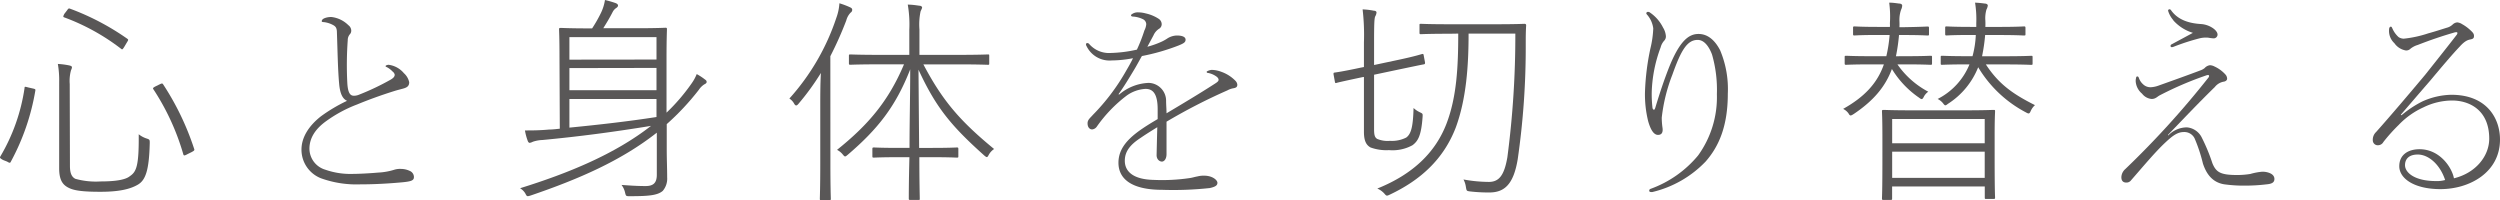
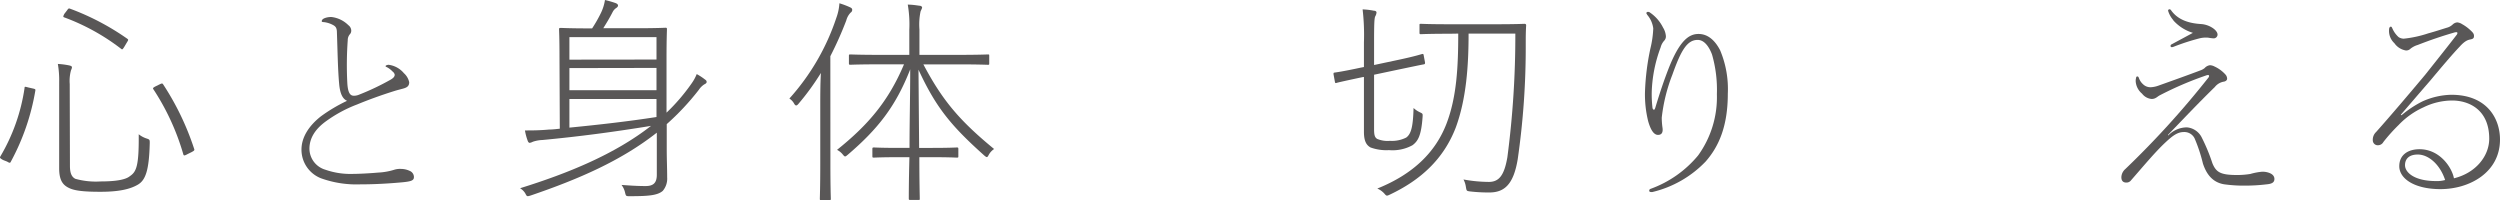
<svg xmlns="http://www.w3.org/2000/svg" width="471.1" height="37.72" viewBox="0 0 471.1 37.72">
  <defs>
    <style>
      .a {
        fill: #595757;
      }
    </style>
  </defs>
  <title>title-about-item-01</title>
  <g>
    <path class="a" d="M6.12,16.66c.54.12.58.16.54.41A42.9,42.9,0,0,1,2.05,30.45c-.12.29-.25.29-.71,0L.6,30.16c-.63-.34-.67-.46-.54-.67A35.31,35.31,0,0,0,4.63,16.57c0-.29.08-.25.74-.08Zm7.06,14.58c0,1.33.29,2.07,1,2.45a14.39,14.39,0,0,0,4.78.5c2.7,0,4.69-.29,5.52-1,1.25-.83,1.71-2,1.66-7.89a4.6,4.6,0,0,0,1.46.79c.62.2.62.25.62.87-.12,5-.75,6.94-2.2,7.81s-3.57,1.37-7.1,1.37c-3.24,0-4.86-.21-5.9-.71s-1.87-1.28-1.87-3.69V15.49a18,18,0,0,0-.25-3.44,14,14,0,0,1,2.2.29c.33.08.46.2.46.33a1.41,1.41,0,0,1-.17.54,7.52,7.52,0,0,0-.25,2.62ZM12.6,2c.29-.41.33-.45.58-.37A47.38,47.38,0,0,1,24,7.31c.21.17.21.21-.08.67l-.46.78c-.37.59-.41.63-.66.42a40.54,40.54,0,0,0-10.68-5.9c-.25-.08-.25-.16,0-.66ZM30.05,15.91c.45-.21.54-.25.7,0A50.89,50.89,0,0,1,36.57,28c.12.29.08.37-.46.66l-.75.37c-.62.34-.74.34-.83,0a45,45,0,0,0-5.6-12.17c-.17-.2-.13-.33.37-.58Z" />
    <path class="a" d="M60.63,4c0-.29.29-.46.45-.54a3.28,3.28,0,0,1,1.42-.25,5.38,5.38,0,0,1,3.15,1.54,1.3,1.3,0,0,1,.54,1,1,1,0,0,1-.29.74,1.69,1.69,0,0,0-.37,1.08,65,65,0,0,0-.08,8.1c.12,2,.62,2.41,1.33,2.37a2.49,2.49,0,0,0,.91-.21A47.34,47.34,0,0,0,73.63,15c.5-.29.75-.58.75-.92A.94.94,0,0,0,74,13.5a4.17,4.17,0,0,0-1-.79c-.21-.12-.34-.12-.34-.25s.34-.25.58-.25a4.49,4.49,0,0,1,2.87,1.58,3.18,3.18,0,0,1,1,1.7c0,.71-.38,1-1.17,1.21-.58.16-1.12.29-1.66.46-2.49.78-4.9,1.66-7,2.53a25.17,25.17,0,0,0-5.85,3.16c-2,1.45-3.12,3.15-3.12,5.19a4.16,4.16,0,0,0,3,3.94,14.32,14.32,0,0,0,5.19.79c.83,0,2.87-.08,4.78-.25A12,12,0,0,0,74.25,32a3.67,3.67,0,0,1,1.33-.17,3.89,3.89,0,0,1,1.62.37A1.26,1.26,0,0,1,78,33.36c0,.62-.41.83-2.28,1-2.25.21-5,.38-7.81.38A19.73,19.73,0,0,1,60.5,33.6a5.78,5.78,0,0,1-3.69-5.4c0-2.28,1.33-4.44,3.65-6.27A29.94,29.94,0,0,1,65.4,19c-.83-.37-1.32-1.32-1.49-3.19-.25-2.75-.29-6-.42-9.64,0-.83-.2-1.12-.58-1.37a4.8,4.8,0,0,0-1.78-.62C60.79,4.15,60.63,4.15,60.63,4Z" />
    <path class="a" d="M105.43,10.55c0-3.41-.08-4.82-.08-5s0-.29.29-.29,1.58.09,5.44.09h.5a26.06,26.06,0,0,0,1.66-2.91A8.51,8.51,0,0,0,114,0a19.88,19.88,0,0,1,2,.58c.33.13.46.29.46.46s-.13.33-.33.46a2,2,0,0,0-.67.74c-.62,1.21-1.16,2.08-1.78,3.08h6.27c3.9,0,5.23-.09,5.44-.09s.29,0,.29.29-.08,1.79-.08,5.49V21.23a36.26,36.26,0,0,0,4.77-5.57,8.2,8.2,0,0,0,.92-1.7,10.73,10.73,0,0,1,1.53,1c.25.16.34.29.34.49s-.21.34-.46.46a3.47,3.47,0,0,0-1,1,47.51,47.51,0,0,1-6.06,6.48V28.2c0,1.87.08,3.45.08,5.2a3.56,3.56,0,0,1-.83,2.57c-1,.87-2.78,1-6.23,1-.67,0-.71,0-.87-.67a3.68,3.68,0,0,0-.67-1.45c1.25.08,2.7.21,4.53.21,1.41,0,2.12-.54,2.12-2.12V25C117,30.32,109,33.77,100,36.84c-.67.21-.71.21-1-.37a2.82,2.82,0,0,0-1-1c9.06-2.82,17.82-6.39,24.68-11.75-7.15,1.16-13.46,2-20.44,2.66a6.5,6.5,0,0,0-1.83.33,2,2,0,0,1-.58.21c-.16,0-.29-.13-.37-.34a10.73,10.73,0,0,1-.54-2c1.29,0,2.7,0,4.57-.17.62,0,1.28-.08,2-.16Zm18.28.67V7H107.3v4.24ZM107.3,12.83V17h16.41v-4.2Zm0,11.22c5.48-.54,11-1.16,16.41-2V18.65H107.3Z" />
    <path class="a" d="M156.48,30.86c0,4.53.08,6.36.08,6.57s0,.29-.29.29h-1.49c-.25,0-.29,0-.29-.29s.08-2,.08-6.57v-11c0-1.58,0-4.07.12-6.11a46.69,46.69,0,0,1-4.19,5.77c-.37.46-.58.46-.83.05a2.65,2.65,0,0,0-.92-1A42.89,42.89,0,0,0,157.6,3.36a9.76,9.76,0,0,0,.58-2.74,14.7,14.7,0,0,1,2.08.79c.25.13.33.25.33.46a.59.59,0,0,1-.29.5,3.35,3.35,0,0,0-.83,1.49,67.23,67.23,0,0,1-3,6.73Zm14.91-3c0-4.94.13-9.84.13-14.79-2.74,7-6.11,11.26-11.8,16.12-.46.38-.5.42-.91-.08a3.22,3.22,0,0,0-1.08-.87c5.65-4.53,9.63-9,12.62-16.12h-4.23c-4.24,0-5.65.08-5.86.08s-.29,0-.29-.29V10.55c0-.25,0-.29.29-.29s1.62.08,5.86.08h5.23V5.61a22,22,0,0,0-.29-4.74c.83,0,1.62.13,2.2.21.29,0,.5.17.5.33s-.17.46-.29.75a12.06,12.06,0,0,0-.21,3.41v4.77h7c4.24,0,5.65-.08,5.9-.08s.25,0,.25.29v1.37c0,.25,0,.29-.25.29s-1.66-.08-5.9-.08H174c3.61,6.85,6.9,10.67,13.33,15.95a3.12,3.12,0,0,0-1,1.08c-.29.54-.34.58-.88.12-6.31-5.64-9.13-9.13-12.37-16.15l.12,14.74h2.37c3.45,0,4.53-.08,4.73-.08s.29,0,.29.29v1.33c0,.25,0,.29-.29.29s-1.28-.08-4.73-.08h-2.33c0,4.52.08,7.43.08,7.76s0,.29-.29.29h-1.49c-.25,0-.29,0-.29-.29s0-3.28.12-7.76h-1.91c-3.49,0-4.53.08-4.77.08s-.3,0-.3-.29V28.08c0-.25.05-.29.3-.29s1.28.08,4.77.08Z" />
-     <path class="a" d="M210.89,17.82a9.08,9.08,0,0,1,5.57-2.2,3.37,3.37,0,0,1,3.28,3.4c0,.75.08,1.54.08,2.33,3.2-1.91,6.27-3.74,9.1-5.57.46-.29.71-.49.71-.74s-.21-.5-.54-.71a3.91,3.91,0,0,0-1.42-.58c-.16,0-.29-.08-.29-.21s.63-.37,1-.37a5.29,5.29,0,0,1,1.79.37,6.94,6.94,0,0,1,2.65,1.7,1.2,1.2,0,0,1,.34.71c0,.42-.21.58-.67.67a3.62,3.62,0,0,0-1.2.41,106.65,106.65,0,0,0-11.47,5.9c0,1.78,0,3.74,0,6.11,0,.95-.46,1.41-.87,1.41s-1-.38-1-1.21c.05-2.2.09-3.9.13-5.27-1,.62-2.08,1.28-3.12,2-2,1.29-3,2.58-3,4.32,0,2,1.54,3.53,5.48,3.61a35.32,35.32,0,0,0,6.65-.33c.62-.08.91-.21,1.58-.33a4.81,4.81,0,0,1,1.49-.13c1.46.09,2.25.88,2.25,1.33s-.29.75-1.46,1a64,64,0,0,1-8.93.33c-6,0-8.26-2.2-8.26-5.11,0-3.65,3.4-5.86,7.39-8.22,0-.71,0-1.29,0-1.83,0-2.91-.87-3.86-2.28-3.86a6.68,6.68,0,0,0-3.58,1.28,26.11,26.11,0,0,0-5.6,5.82,1.23,1.23,0,0,1-.88.54c-.41,0-.87-.33-.87-1.16,0-.67.5-1,1-1.58a39.54,39.54,0,0,0,6.27-8.31c.46-.79.92-1.58,1.29-2.37a21.57,21.57,0,0,1-4,.42,4.81,4.81,0,0,1-4.73-2.66,1,1,0,0,1-.13-.33c0-.17.09-.29.25-.29a.52.52,0,0,1,.34.16,4.94,4.94,0,0,0,4.11,1.71,24.64,24.64,0,0,0,4.9-.63,30.08,30.08,0,0,0,1.41-3.61A3.19,3.19,0,0,0,216,4.57a1.09,1.09,0,0,0-.54-.91,5,5,0,0,0-2-.54c-.2,0-.33-.13-.33-.21s0-.13.13-.21a1.85,1.85,0,0,1,1.24-.37,5.54,5.54,0,0,1,1.41.2,7.34,7.34,0,0,1,2.41,1,1.24,1.24,0,0,1,.59,1,1,1,0,0,1-.46.87,2.78,2.78,0,0,0-1.08,1.25l-1.16,2.16a16.68,16.68,0,0,0,2.78-1A7.86,7.86,0,0,0,220,7.23a3.5,3.5,0,0,1,1.79-.54c.62,0,1.62.12,1.62.79,0,.5-.38.7-1.29,1.08a39.3,39.3,0,0,1-6.94,2c-.46.79-.91,1.66-1.41,2.49-1,1.67-2.08,3.45-3,4.7Z" />
    <path class="a" d="M256.73,14.54c-3.53.75-4.61,1-4.86,1.08s-.29,0-.33-.25L251.29,14c0-.29,0-.29.25-.33s1.37-.17,4.86-.92l.62-.12V8a41.51,41.51,0,0,0-.25-6.23,12.73,12.73,0,0,1,2.12.25c.33,0,.5.16.5.33a1.67,1.67,0,0,1-.25.75c-.17.41-.21,1.53-.21,5v4.15l4.28-.91c3.57-.75,4.57-1.12,4.78-1.16s.24,0,.29.25l.25,1.33c0,.24,0,.33-.25.37s-1.29.25-4.86,1l-4.49.95V24.3c0,1.12.12,1.58.58,1.87a5,5,0,0,0,2.41.37,5.94,5.94,0,0,0,3.07-.62c1-.71,1.29-2.33,1.38-5.57a4.59,4.59,0,0,0,1.16.79c.58.29.58.25.54.92-.25,3.44-.83,4.52-1.91,5.31a7.79,7.79,0,0,1-4.41.92,8.77,8.77,0,0,1-3.48-.5c-.84-.46-1.25-1.29-1.25-2.95V14.5Zm16.41-8.18c-3.91,0-5.15.08-5.36.08s-.29,0-.29-.29V4.74c0-.21,0-.25.29-.25s1.45.08,5.36.08h8.76c3.86,0,5.15-.08,5.36-.08s.33.08.33.29c-.08,1.2-.08,2.41-.08,3.57A147.56,147.56,0,0,1,286,30c-.79,4.78-2.53,6.27-5.36,6.27a30,30,0,0,1-3.65-.2c-.62-.09-.62-.09-.75-.79a4.25,4.25,0,0,0-.46-1.46,27.4,27.4,0,0,0,4.78.46c1.95,0,2.91-1.29,3.49-4.65a175.69,175.69,0,0,0,1.5-23.3h-8.81c0,6.06-.42,12.29-2.41,17.69-2.28,5.94-6.6,9.89-12.38,12.63-.62.29-.66.33-1.08-.17a3.87,3.87,0,0,0-1.33-.95c6.82-2.74,11-6.9,13.05-12.26,1.91-5,2.2-10.67,2.2-16.94Z" />
-     <path class="a" d="M310.23,2.49a.28.28,0,0,1,.29-.25.56.56,0,0,1,.41.13,7.38,7.38,0,0,1,2.45,2.82,3.58,3.58,0,0,1,.54,1.62,1.14,1.14,0,0,1-.33.87,3,3,0,0,0-.66,1.25,26.15,26.15,0,0,0-1.67,8.18,22.18,22.18,0,0,0,.13,3.16c0,.25.21.42.29.42s.21-.21.29-.54c1-3.29,1.66-5.15,2.41-7.11,2.12-5.44,3.9-6.64,5.69-6.64s3.12,1.24,4.07,3.07a18.86,18.86,0,0,1,1.45,8.18c0,6.07-1.66,9.93-4.19,12.8a20.45,20.45,0,0,1-10,5.73.83.83,0,0,1-.29,0c-.21,0-.33-.08-.33-.25s.08-.29.33-.37A20.8,20.8,0,0,0,320,29.28a18.74,18.74,0,0,0,3.53-11.54,24,24,0,0,0-.92-7.48c-.62-1.62-1.53-2.74-2.7-2.74-2,0-3.15,2-4.77,6.56a31.74,31.74,0,0,0-2,8.1,14.3,14.3,0,0,0,.12,1.75c.21,1.16-.24,1.49-.83,1.49s-1.28-.54-1.86-2.62a21.05,21.05,0,0,1-.59-5.48A46,46,0,0,1,311,9.14a18.89,18.89,0,0,0,.54-3.78,4.83,4.83,0,0,0-1.12-2.54C310.31,2.7,310.23,2.62,310.23,2.49Z" />
-     <path class="a" d="M359,10.59c3.49,0,4.53-.08,4.78-.08s.29,0,.29.29v1.12c0,.25,0,.29-.29.29s-1.29-.08-4.78-.08h-1.45a16.4,16.4,0,0,0,5.81,5.15,2.7,2.7,0,0,0-.79.87c-.33.67-.45.63-.95.25a17.69,17.69,0,0,1-5.11-5.4c-1.25,3.37-3.49,6-7.19,8.48-.58.37-.7.41-1-.13a2.78,2.78,0,0,0-1-.83c4-2.24,6.44-4.82,7.68-8.39h-2.28c-3.53,0-4.61.08-4.82.08s-.29,0-.29-.29V10.8c0-.25,0-.29.29-.29s1.29.08,4.82.08h2.74a26.23,26.23,0,0,0,.62-4h-2.2c-3.19,0-4.15.09-4.4.09s-.29,0-.29-.29V5.28c0-.25,0-.3.29-.3s1.21.09,4.4.09h2.25a3.77,3.77,0,0,0,0-.67A19.55,19.55,0,0,0,356,.5c.66,0,1.16.08,1.87.17.33,0,.58.16.58.37a1.94,1.94,0,0,1-.21.79A5.89,5.89,0,0,0,357.93,4a10.57,10.57,0,0,1,0,1.12h1C362,5.07,363,5,363.21,5s.29,0,.29.3V6.4c0,.25,0,.29-.29.29S362,6.6,358.85,6.6h-1a34.25,34.25,0,0,1-.58,4Zm-2.45,24.55v2.24c0,.25,0,.29-.29.29h-1.33c-.25,0-.29,0-.29-.29s.08-1.24.08-7.64V26c0-3.78-.08-4.81-.08-5s0-.29.29-.29,1.58.08,5.53.08h9.63c4,0,5.32-.08,5.57-.08s.29,0,.29.29-.08,1.2-.08,4.44v4.16c0,6.44.08,7.39.08,7.6s0,.29-.29.29H374.3c-.25,0-.29,0-.29-.29V35.14ZM374,27V22.43H356.56V27Zm0,6.52V28.58H356.56v4.94Zm.21-21.39c2.36,3.61,4.94,5.52,9.26,7.68a3.29,3.29,0,0,0-.79,1.08c-.25.59-.37.59-.91.29a22.84,22.84,0,0,1-9-8.51,14.55,14.55,0,0,1-5.69,6.89c-.5.38-.54.42-.95-.12a3,3,0,0,0-1-.79,12.68,12.68,0,0,0,6-6.52H371c-3.62,0-4.74.08-5,.08s-.29,0-.29-.29V10.8c0-.25,0-.29.29-.29s1.37.08,5,.08h.7a18,18,0,0,0,.62-4h-.91c-3.36,0-4.36.09-4.57.09s-.29,0-.29-.29V5.28c0-.25,0-.3.29-.3s1.21.09,4.57.09h1V4.36A19.8,19.8,0,0,0,372.18.5,18.18,18.18,0,0,1,374,.67c.33,0,.58.16.58.37a2.07,2.07,0,0,1-.25.75,5.81,5.81,0,0,0-.21,2.07,11.83,11.83,0,0,1,0,1.21h2.7c3.28,0,4.36-.09,4.57-.09s.29,0,.29.3V6.4c0,.25,0,.29-.29.29s-1.29-.09-4.57-.09h-2.74a33.05,33.05,0,0,1-.58,4h4.23c3.58,0,4.74-.08,5-.08s.29,0,.29.29v1.12c0,.25,0,.29-.29.29s-1.41-.08-5-.08Z" />
+     <path class="a" d="M310.23,2.49a.28.28,0,0,1,.29-.25.56.56,0,0,1,.41.13,7.38,7.38,0,0,1,2.45,2.82,3.58,3.58,0,0,1,.54,1.62,1.14,1.14,0,0,1-.33.87,3,3,0,0,0-.66,1.25,26.15,26.15,0,0,0-1.67,8.18,22.18,22.18,0,0,0,.13,3.16c0,.25.21.42.29.42s.21-.21.29-.54c1-3.29,1.66-5.15,2.41-7.11,2.12-5.44,3.9-6.64,5.69-6.64s3.12,1.24,4.07,3.07a18.86,18.86,0,0,1,1.45,8.18c0,6.07-1.66,9.93-4.19,12.8a20.45,20.45,0,0,1-10,5.73.83.83,0,0,1-.29,0c-.21,0-.33-.08-.33-.25s.08-.29.33-.37A20.8,20.8,0,0,0,320,29.28a18.74,18.74,0,0,0,3.53-11.54,24,24,0,0,0-.92-7.48c-.62-1.62-1.53-2.74-2.7-2.74-2,0-3.15,2-4.77,6.56a31.74,31.74,0,0,0-2,8.1,14.3,14.3,0,0,0,.12,1.75c.21,1.16-.24,1.49-.83,1.49s-1.28-.54-1.86-2.62a21.05,21.05,0,0,1-.59-5.48A46,46,0,0,1,311,9.14a18.89,18.89,0,0,0,.54-3.78,4.83,4.83,0,0,0-1.12-2.54Z" />
    <path class="a" d="M408.56,25.55A4.91,4.91,0,0,1,412.09,24a3.45,3.45,0,0,1,2.74,1.78,34.26,34.26,0,0,1,2.08,5c.71,1.7,1.54,2.2,4.7,2.2a15.58,15.58,0,0,0,2.45-.2,11.59,11.59,0,0,1,2.2-.42,3.58,3.58,0,0,1,1.33.21c.79.29,1,.75,1,1.16,0,.58-.38.91-1.42,1a33.82,33.82,0,0,1-4.11.25,26.78,26.78,0,0,1-3.94-.25c-2.25-.37-3.37-2-4-3.91a29.61,29.61,0,0,0-1.58-4.77,2.16,2.16,0,0,0-2-1.17c-1.2,0-2.11.67-3.53,2-1.91,1.79-4.11,4.44-6.44,7.1a1.06,1.06,0,0,1-.91.42c-.62,0-.91-.38-.91-1a2.13,2.13,0,0,1,.74-1.54,168.13,168.13,0,0,0,15.66-17.23.47.47,0,0,0,.13-.34c0-.16-.21-.2-.54-.08a63.63,63.63,0,0,0-8.81,3.78c-.45.25-.74.66-1.49.66a2.56,2.56,0,0,1-1.79-1,3.32,3.32,0,0,1-1.2-2.33,2.1,2.1,0,0,1,.08-.66c0-.13.08-.25.21-.25s.21,0,.33.33a2.78,2.78,0,0,0,.75,1.12,2,2,0,0,0,1.45.58,5,5,0,0,0,1.54-.33c2.32-.83,5.48-1.95,8-2.91a2.59,2.59,0,0,0,.63-.37,1.62,1.62,0,0,1,1-.54,2,2,0,0,1,.88.25,6.26,6.26,0,0,1,2.11,1.58,1.23,1.23,0,0,1,.25.7c0,.33-.33.54-.7.58a2.73,2.73,0,0,0-1.62,1c-3.08,3-5.65,5.73-8.81,9Zm1-21.73a4.69,4.69,0,0,1-1-1.78.25.25,0,0,1,.25-.29.35.35,0,0,1,.29.16c1.33,1.91,3.53,2.49,5.65,2.62a4.53,4.53,0,0,1,2.33.83c.62.46.83.91.79,1.24a.73.73,0,0,1-.75.63,8.2,8.2,0,0,1-1-.13,5,5,0,0,0-1.66.13,41.82,41.82,0,0,0-4.86,1.58,1,1,0,0,1-.37.08.22.22,0,0,1-.21-.21.31.31,0,0,1,.21-.33c1.45-.79,2.7-1.45,4-2.16A8.12,8.12,0,0,1,409.52,3.82Z" />
    <path class="a" d="M452.54,21.72a19.67,19.67,0,0,1,3.94-2.61,13.86,13.86,0,0,1,5.44-1.25c6.77,0,9.18,4.53,9.18,8.43,0,6.23-5.77,9.35-11.21,9.35-4.95,0-7.77-2-7.77-4.32,0-2.12,1.62-3.2,3.82-3.2,3.82,0,6.11,3.45,6.48,5.48,4.11-1,6.65-4.19,6.65-7.47,0-5.4-3.74-7.19-7-7.19a12.42,12.42,0,0,0-5.4,1.29A15,15,0,0,0,452,23.55a32.57,32.57,0,0,0-2.87,3.2,1.16,1.16,0,0,1-1,.62.93.93,0,0,1-1-.91,2,2,0,0,1,.62-1.58c2.82-3.16,6.19-7.14,9.26-10.8,2.24-2.82,4.36-5.48,5.9-7.48a.71.71,0,0,0,.17-.37c0-.12-.09-.17-.25-.17a2,2,0,0,0-.42.09c-2.28.66-4.48,1.41-6.81,2.32a4,4,0,0,0-1.37.71,1.12,1.12,0,0,1-.87.33,3.3,3.3,0,0,1-2.16-1.37,3.15,3.15,0,0,1-1-2.62c0-.2.12-.49.29-.49s.17,0,.33.33A4.74,4.74,0,0,0,452,7a1.9,1.9,0,0,0,.95.29,21.51,21.51,0,0,0,4.61-1c1.5-.41,2.87-.87,3.7-1.12a2.44,2.44,0,0,0,.95-.58,1.39,1.39,0,0,1,.84-.37,2,2,0,0,1,.91.33,7.77,7.77,0,0,1,1.54,1.12c.54.5.7.71.7,1.12s-.2.54-.62.63-1,.16-2.08,1.37c-1.58,1.66-3.53,4-5.65,6.52-1.74,2-3.61,4.19-5.44,6.31Zm3.07,7.4c-1.83,0-2.41,1-2.41,2,0,1.37,1.74,3,5.86,3a5.52,5.52,0,0,0,1.7-.2C459.8,31,457.64,29.12,455.61,29.12Z" />
  </g>
</svg>